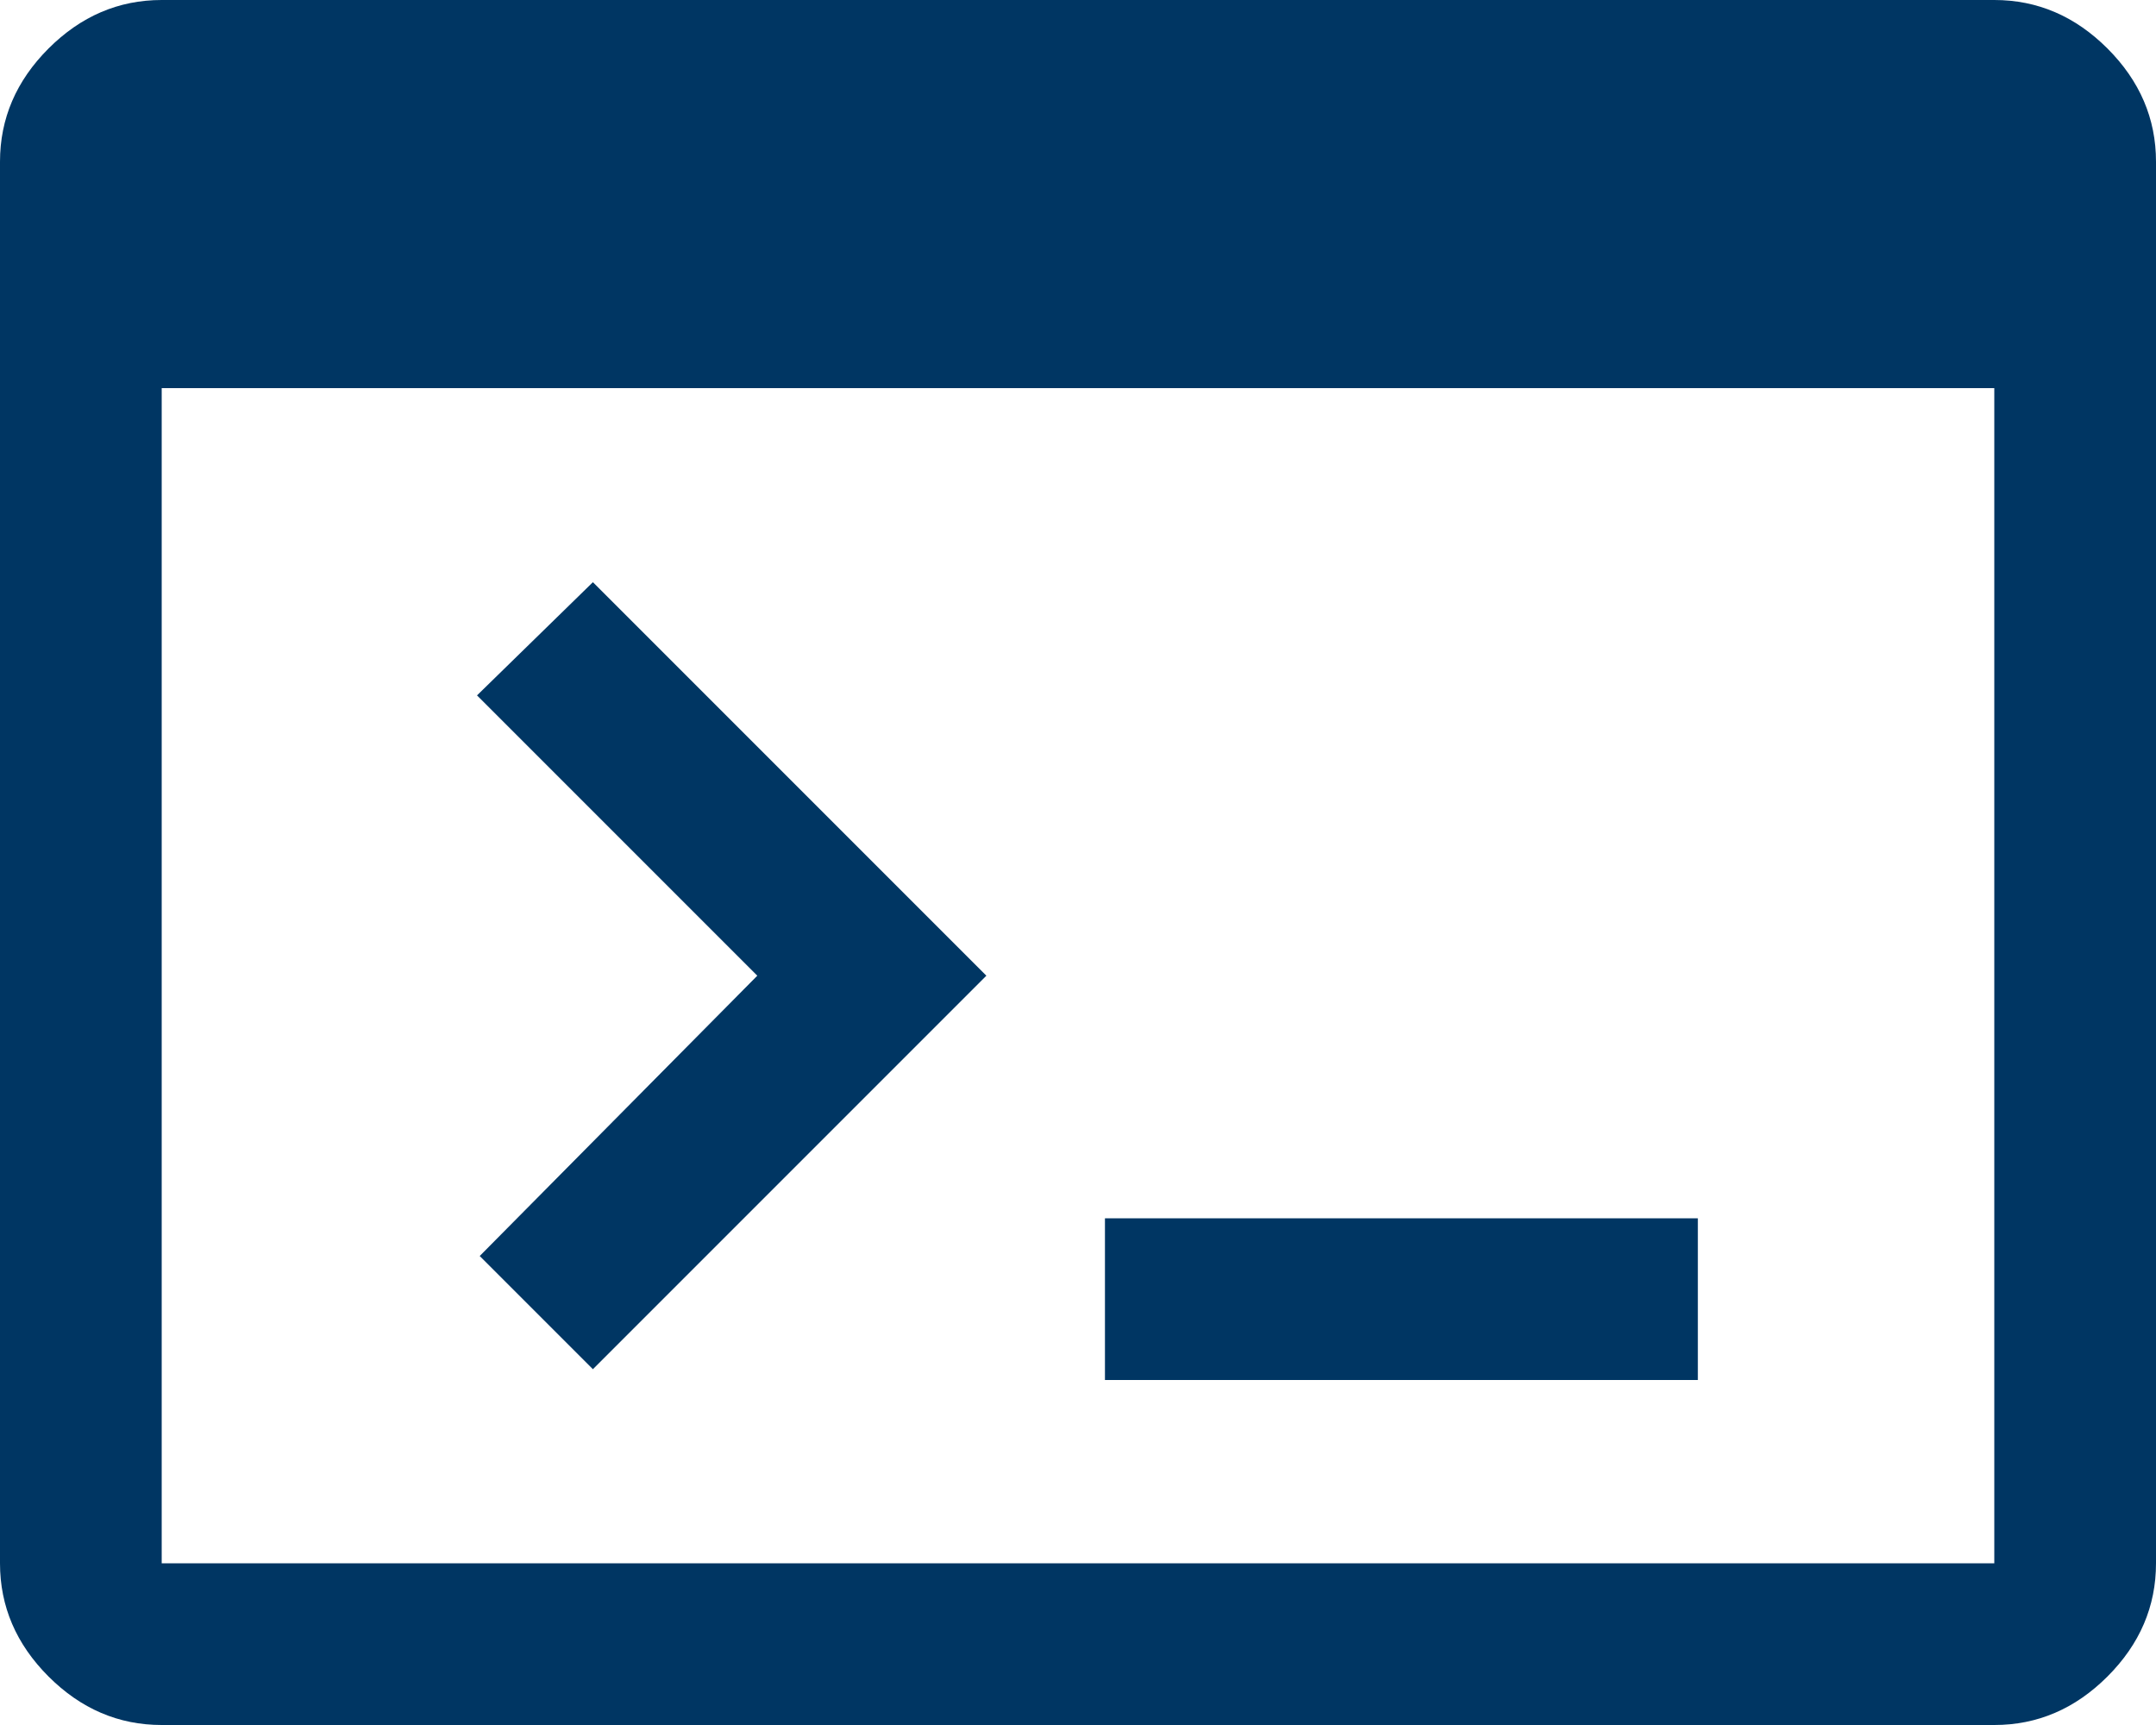
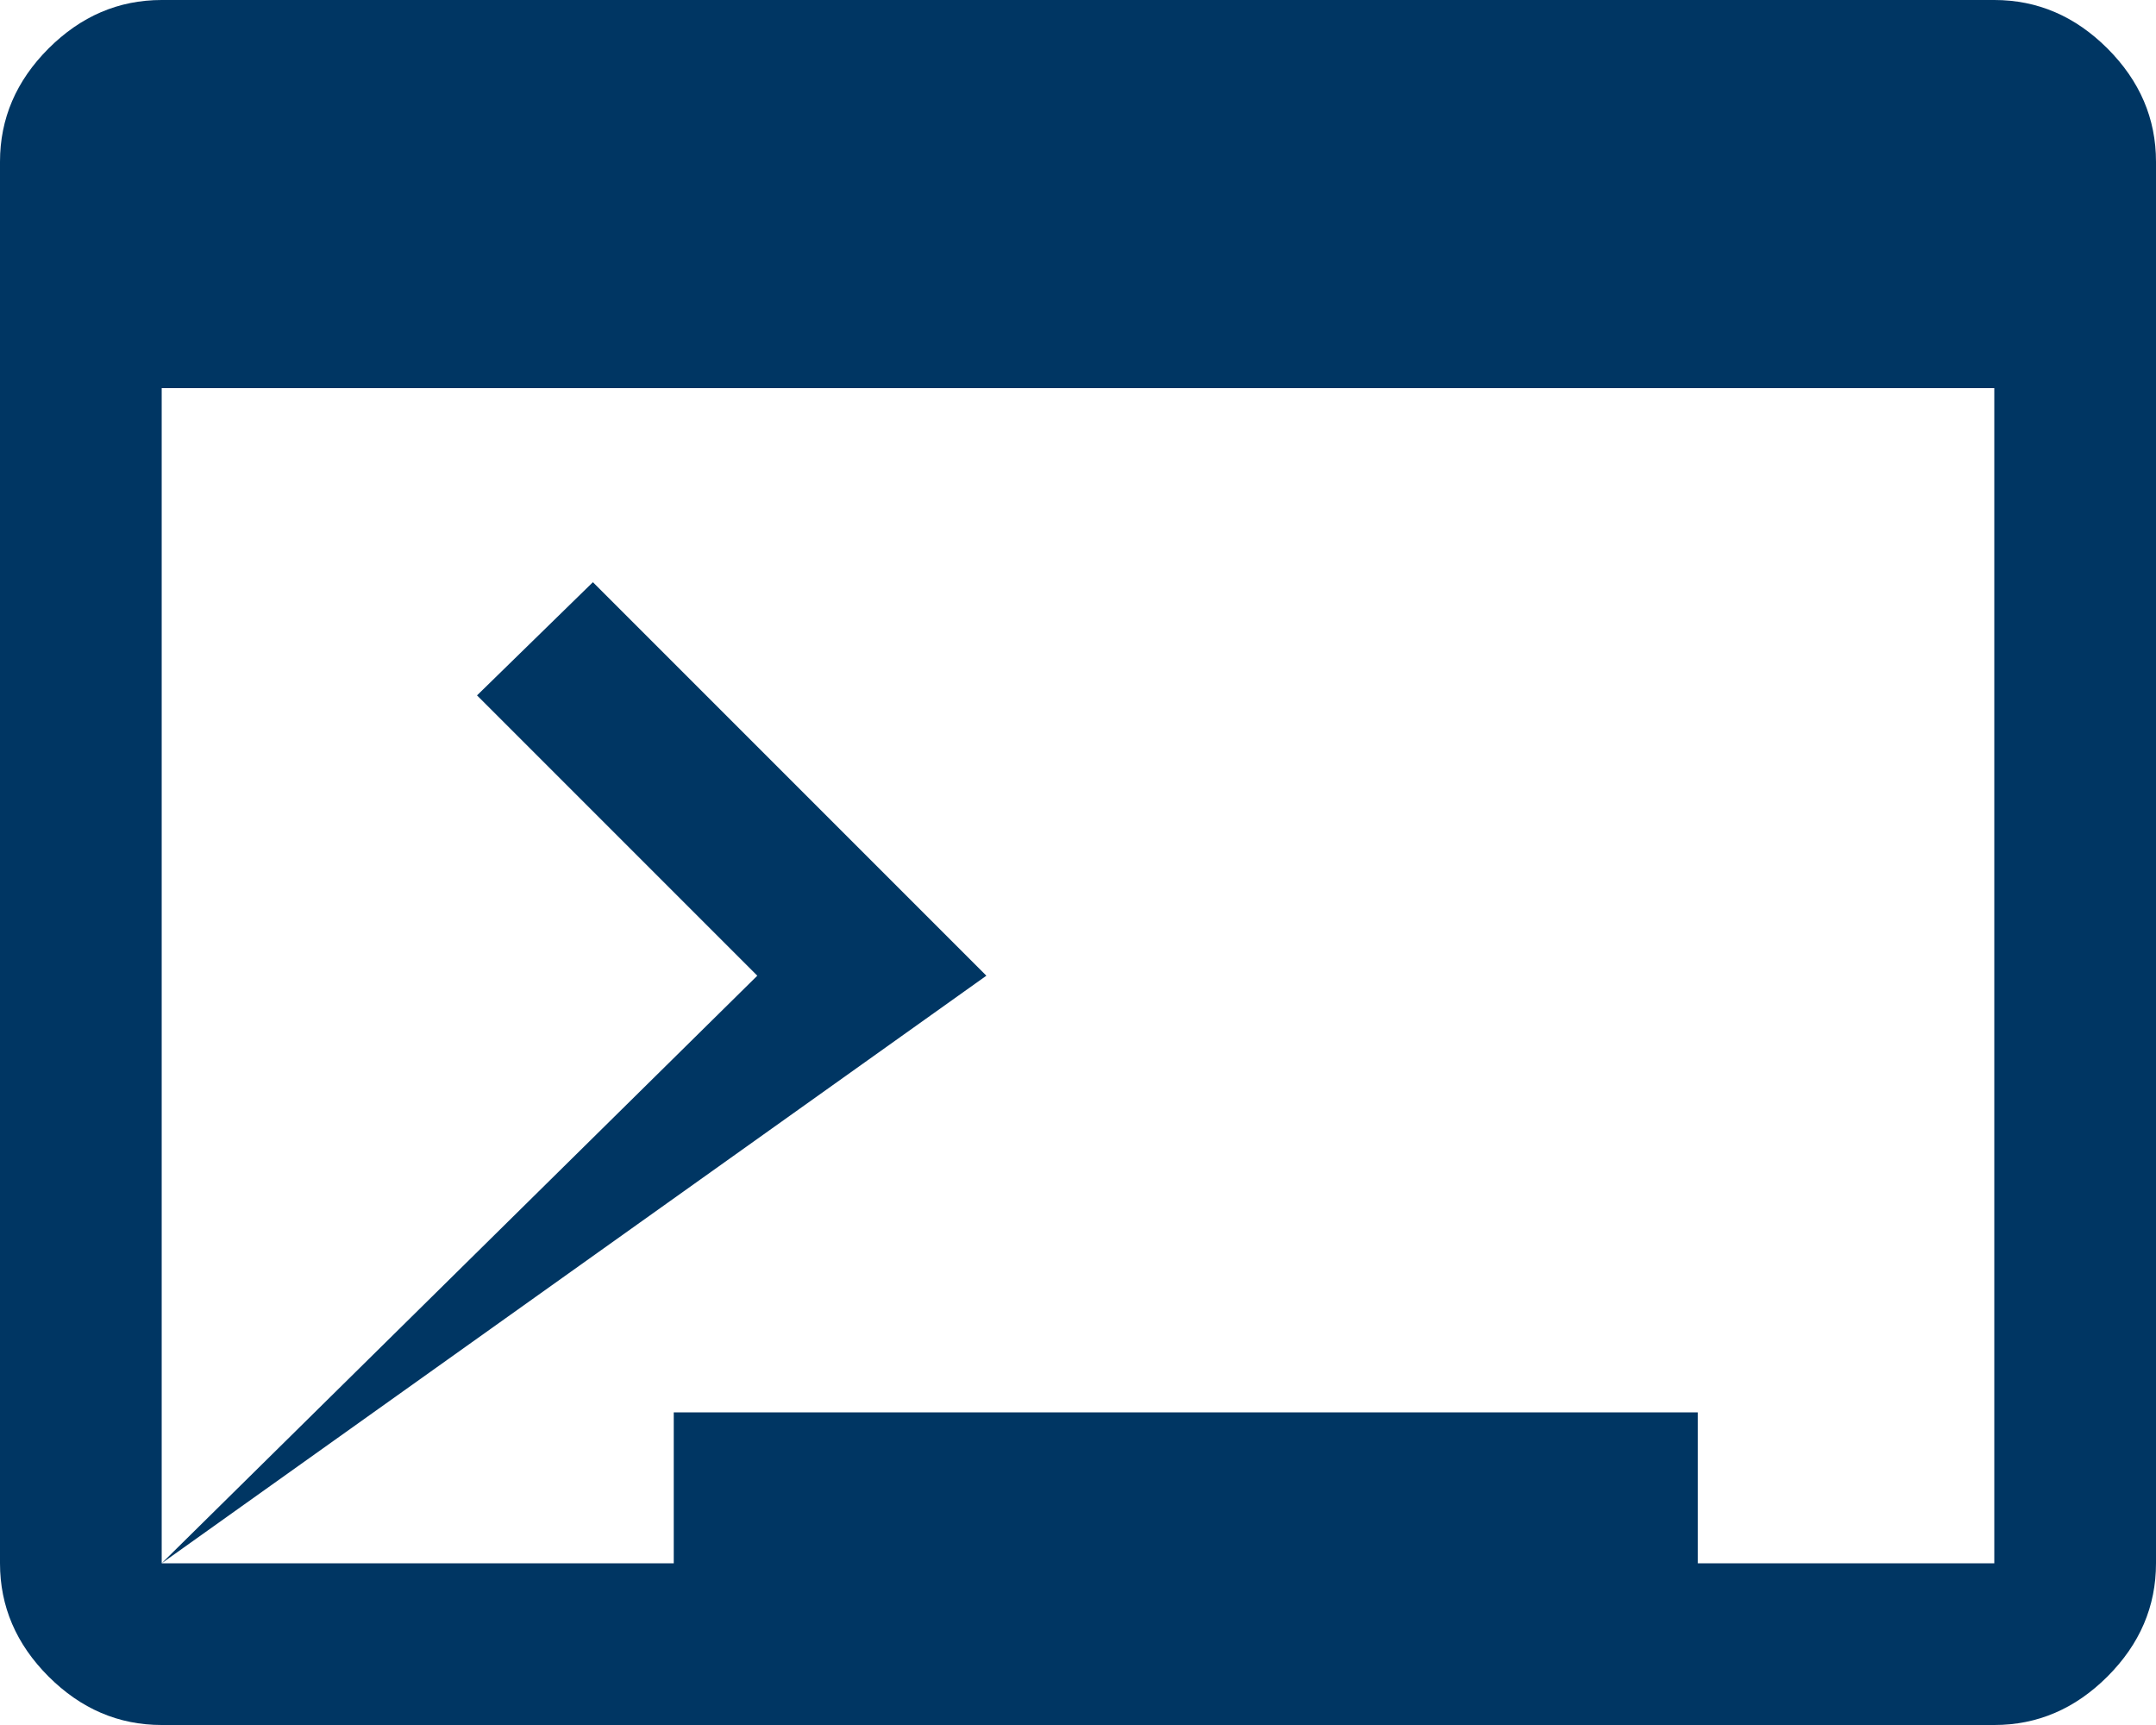
<svg xmlns="http://www.w3.org/2000/svg" width="800" height="640" viewBox="0 0 800 640">
-   <path id="terminal_FILL0_wght400_GRAD0_opsz48" d="M140-160q-24,0-42-18T80-220V-740q0-24,18-42t42-18H820q24,0,42,18t18,42v520q0,24-18,42t-42,18Zm0-60H820V-656H140Zm160-72-42-42L361-438,257-542l43-42L446-438Zm190,4v-60H710v60Z" transform="translate(-80 800)" fill="#003663" />
+   <path id="terminal_FILL0_wght400_GRAD0_opsz48" d="M140-160q-24,0-42-18T80-220V-740q0-24,18-42t42-18H820q24,0,42,18t18,42v520q0,24-18,42t-42,18Zm0-60H820V-656H140ZL361-438,257-542l43-42L446-438Zm190,4v-60H710v60Z" transform="translate(-80 800)" fill="#003663" />
</svg>